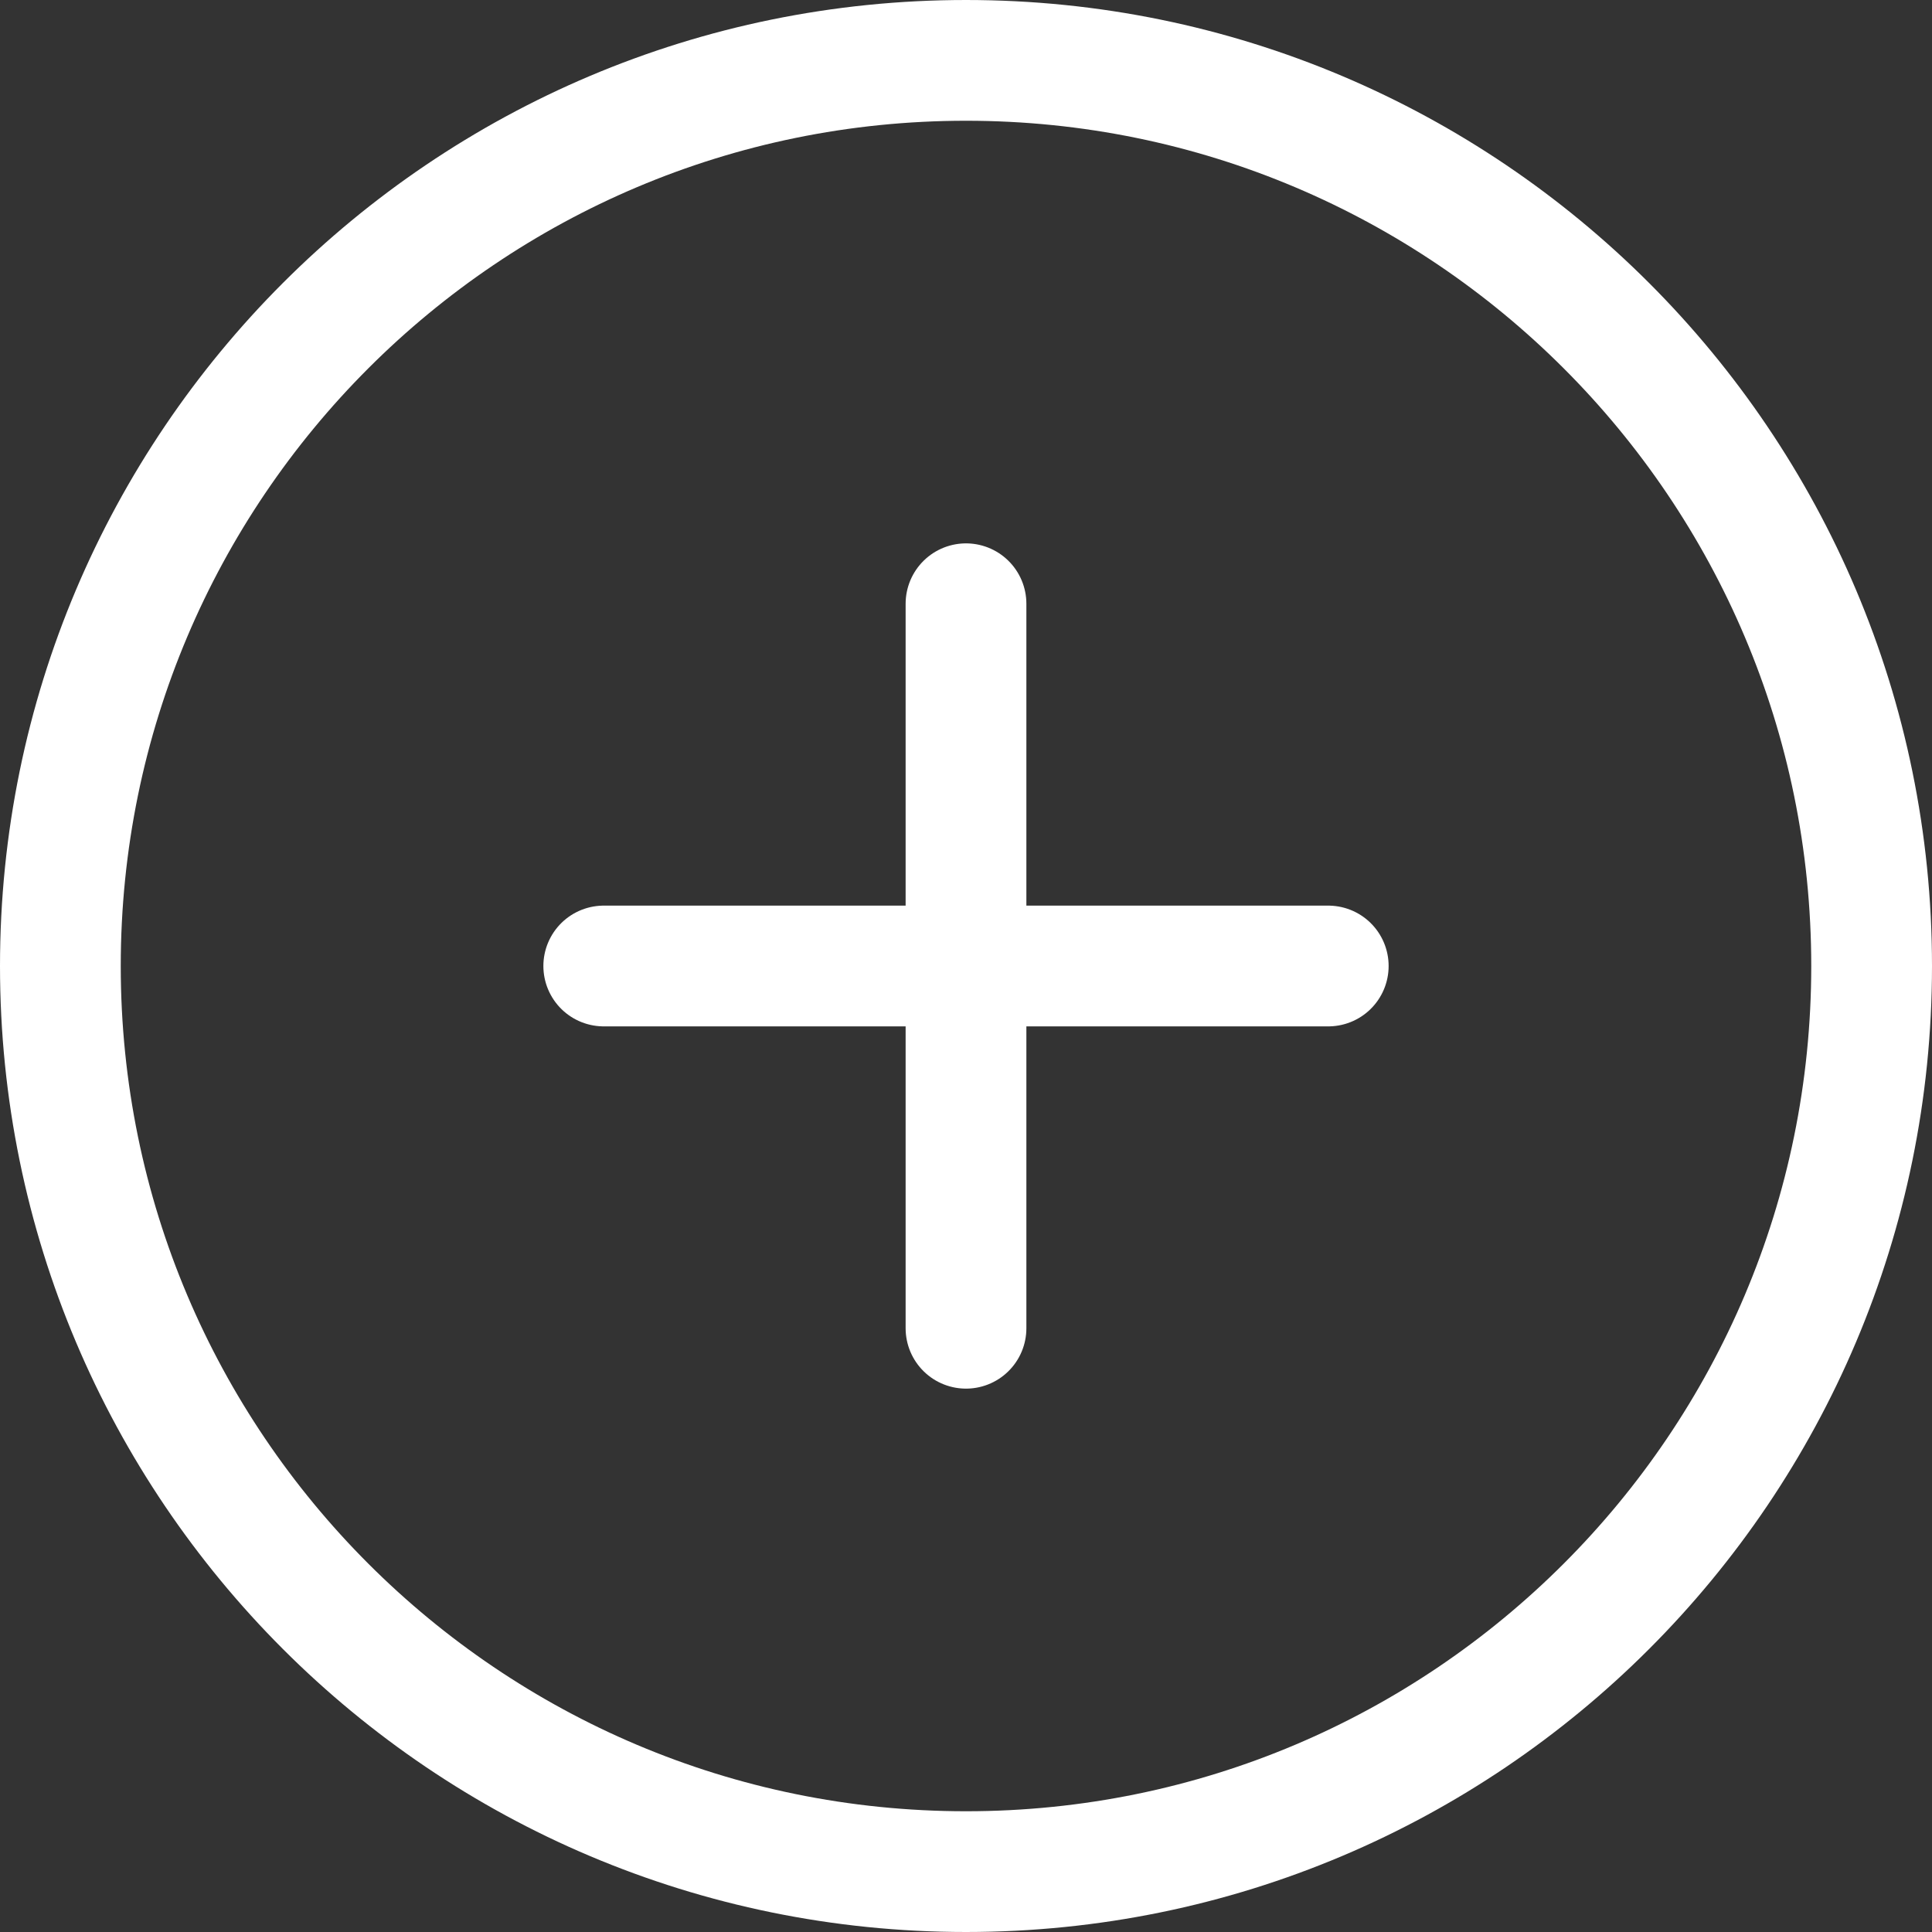
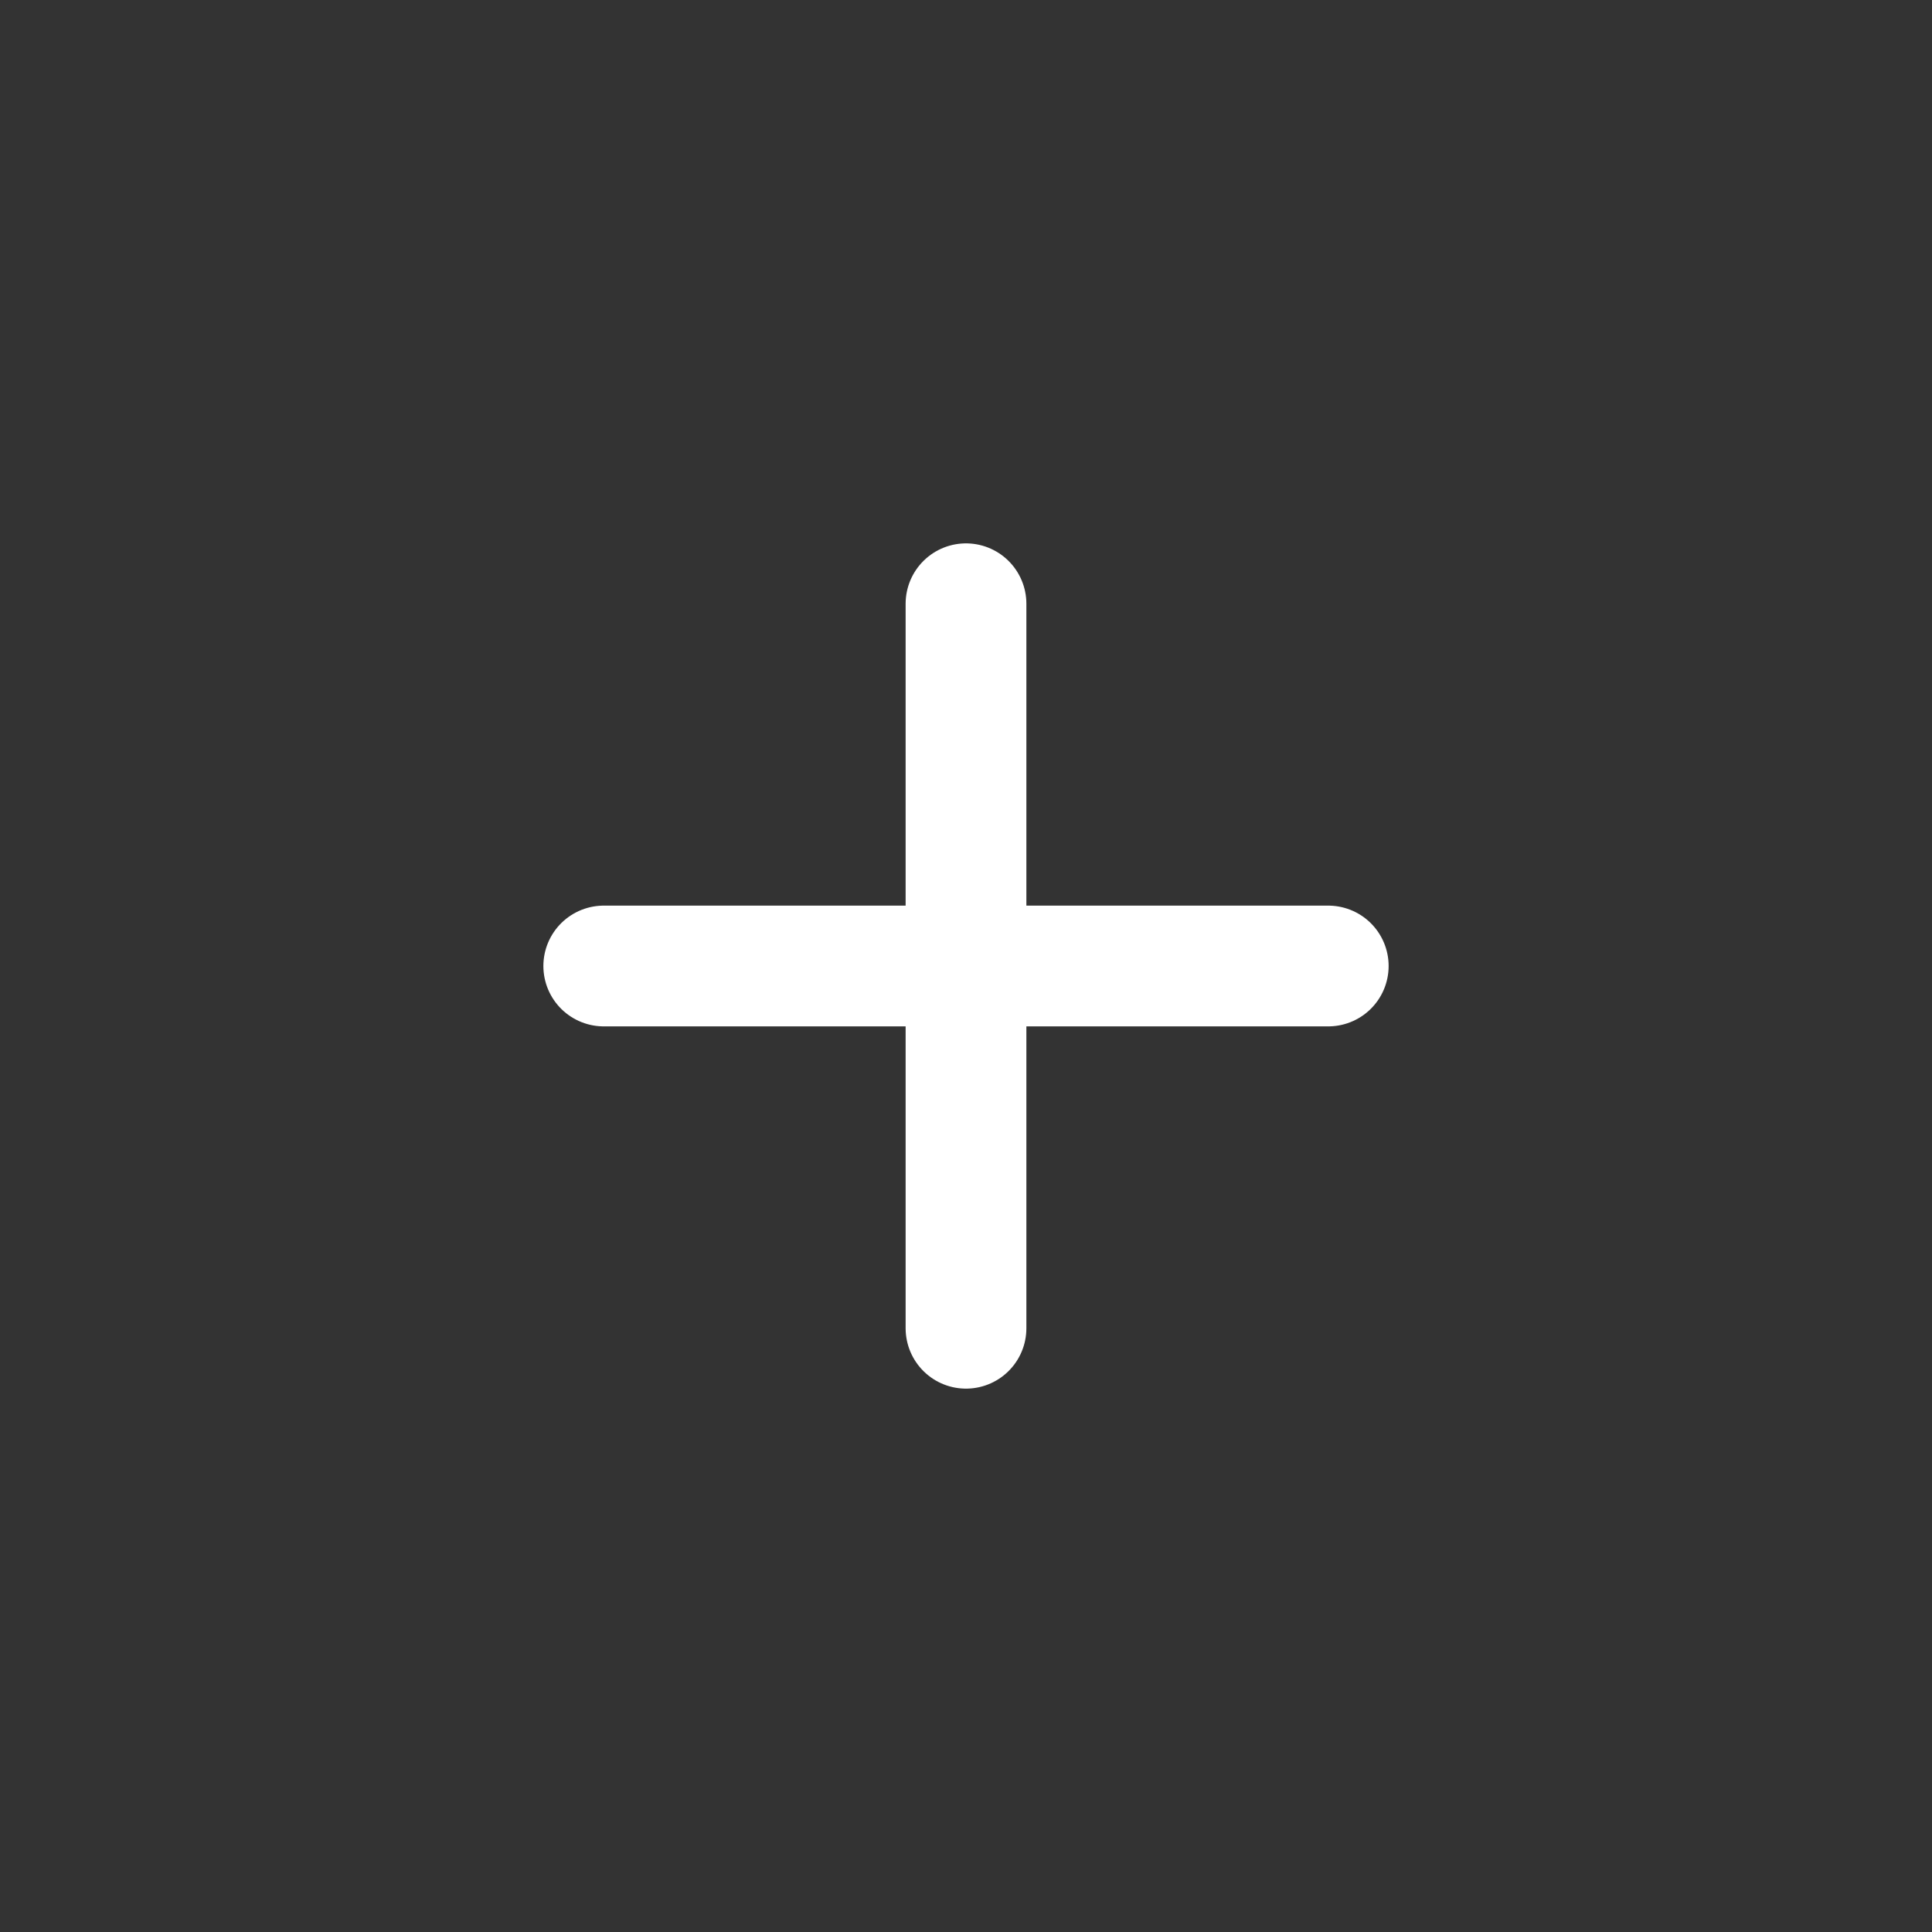
<svg xmlns="http://www.w3.org/2000/svg" width="32" height="32" viewBox="0 0 32 32" fill="none">
  <rect x="0" y="0" width="32" height="32" fill="#333333" stroke="none" />
-   <path d="M16 31C24.284 31 31 24.284 31 16C31 7.716 24.284 1 16 1C7.716 1 1 7.716 1 16C1 24.284 7.716 31 16 31Z" stroke="white" stroke-width="2" stroke-linecap="round" stroke-linejoin="round" />
  <path d="M16 10V22" stroke="white" stroke-width="2" stroke-linecap="round" stroke-linejoin="round" />
  <path d="M10 16H22" stroke="white" stroke-width="2" stroke-linecap="round" stroke-linejoin="round" />
</svg>